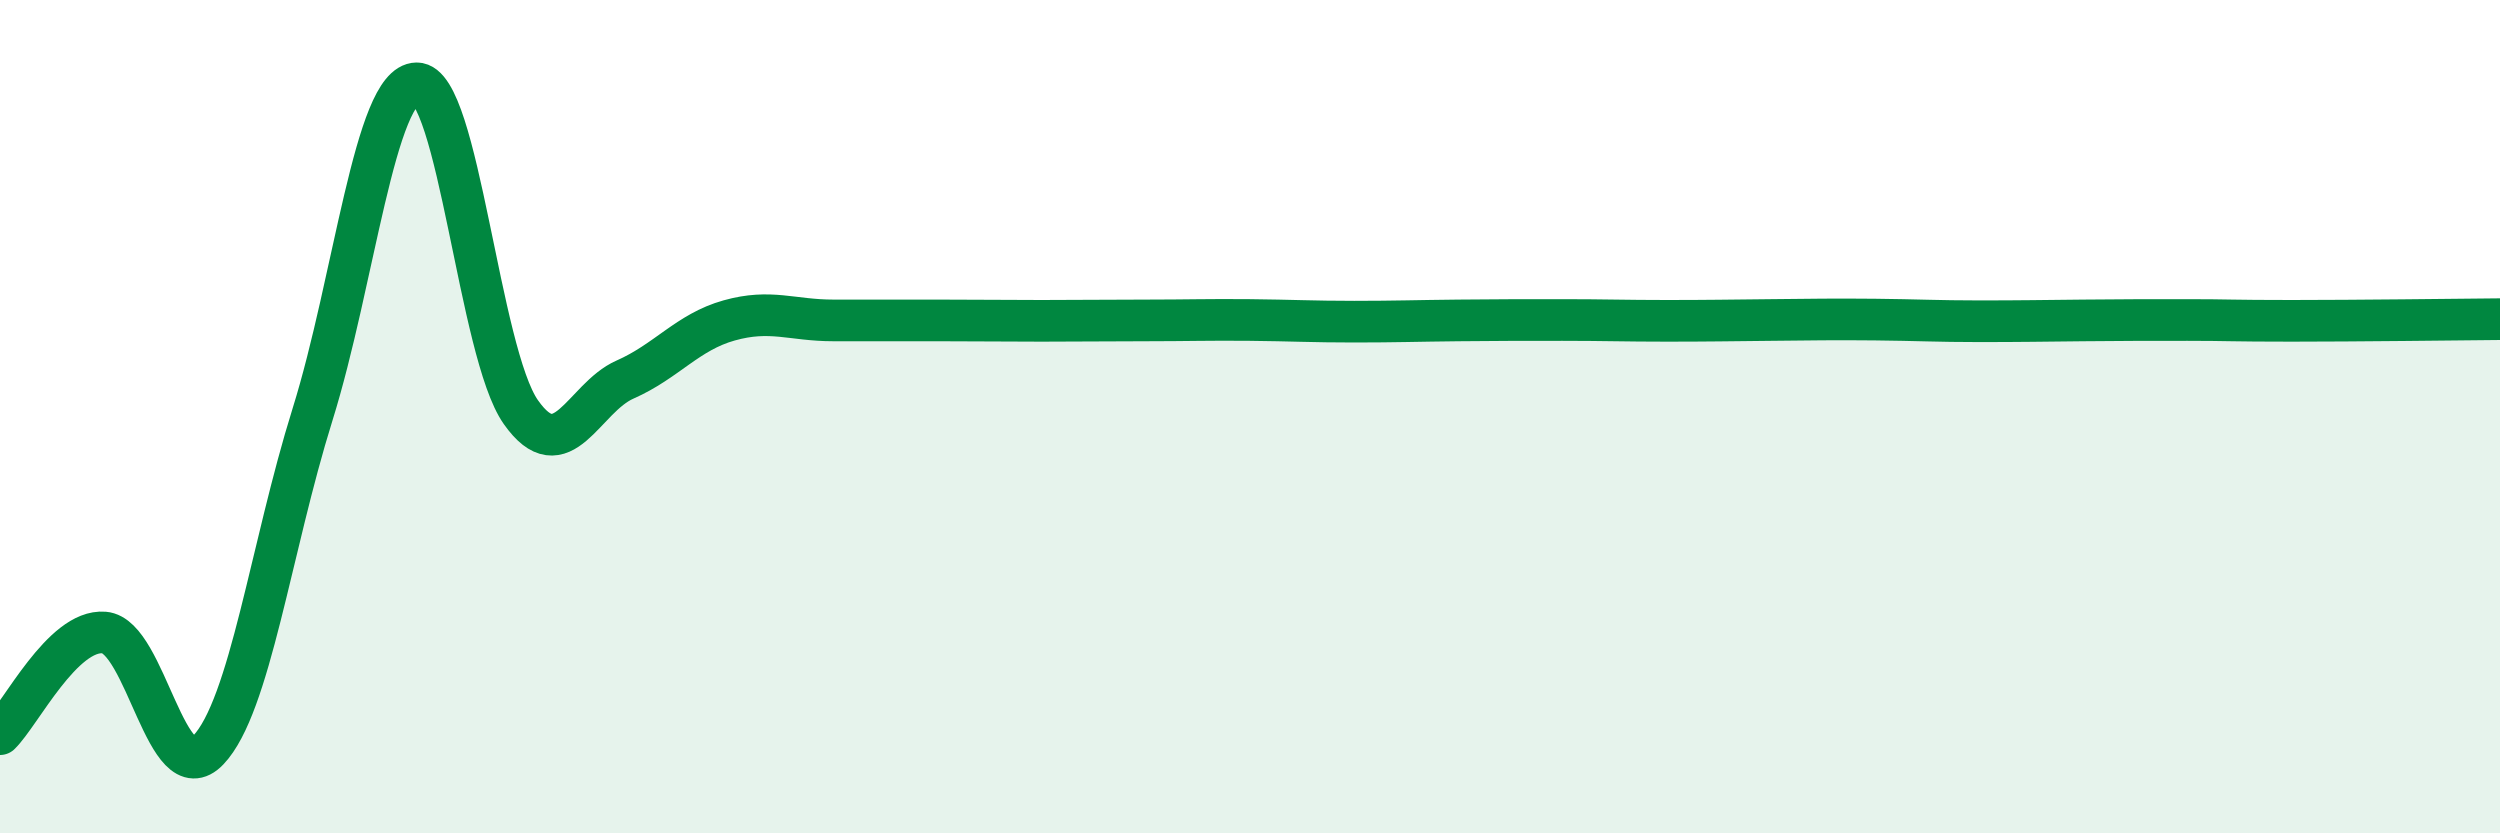
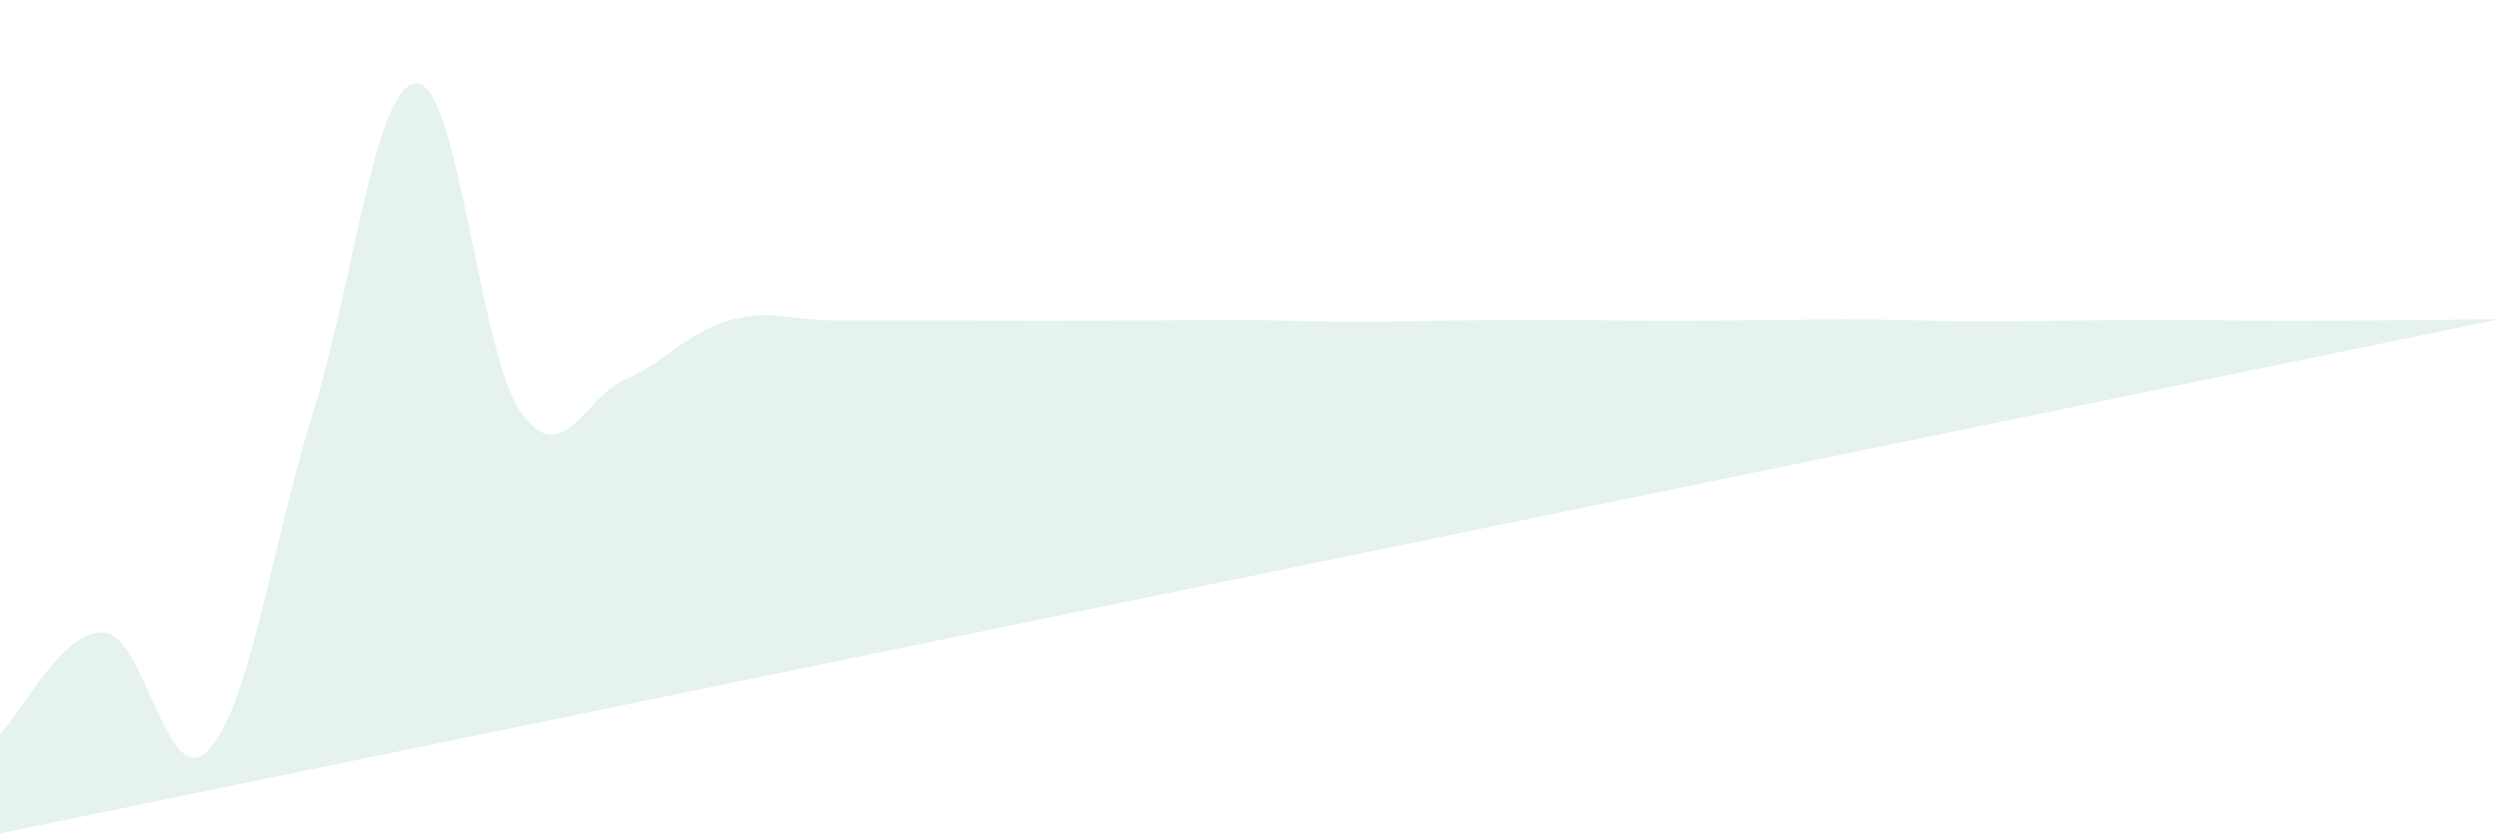
<svg xmlns="http://www.w3.org/2000/svg" width="60" height="20" viewBox="0 0 60 20">
-   <path d="M 0,17.62 C 0.5,17.13 1.5,15.1 2.5,15.18 C 3.5,15.26 4,19.05 5,18 C 6,16.95 6.5,13.15 7.5,9.95 C 8.5,6.75 9,2.01 10,2 C 11,1.99 11.5,8.47 12.5,9.89 C 13.5,11.31 14,9.55 15,9.11 C 16,8.67 16.5,7.97 17.5,7.69 C 18.5,7.41 19,7.69 20,7.69 C 21,7.69 21.5,7.69 22.5,7.69 C 23.5,7.69 24,7.7 25,7.7 C 26,7.7 26.5,7.69 27.5,7.69 C 28.5,7.69 29,7.67 30,7.68 C 31,7.69 31.5,7.72 32.5,7.72 C 33.5,7.72 34,7.7 35,7.69 C 36,7.68 36.5,7.68 37.5,7.68 C 38.5,7.68 39,7.7 40,7.7 C 41,7.7 41.5,7.69 42.5,7.68 C 43.5,7.67 44,7.66 45,7.67 C 46,7.68 46.5,7.71 47.5,7.71 C 48.5,7.71 49,7.7 50,7.69 C 51,7.68 51.5,7.68 52.5,7.68 C 53.5,7.68 53.5,7.7 55,7.7 C 56.5,7.7 59,7.67 60,7.66L60 20L0 20Z" fill="#008740" opacity="0.1" stroke-linecap="round" stroke-linejoin="round" />
-   <path d="M 0,17.62 C 0.5,17.13 1.5,15.1 2.5,15.18 C 3.5,15.26 4,19.05 5,18 C 6,16.95 6.5,13.15 7.5,9.95 C 8.5,6.75 9,2.01 10,2 C 11,1.99 11.5,8.47 12.5,9.89 C 13.5,11.31 14,9.55 15,9.11 C 16,8.67 16.5,7.97 17.5,7.69 C 18.5,7.41 19,7.69 20,7.69 C 21,7.69 21.5,7.69 22.5,7.69 C 23.5,7.69 24,7.7 25,7.7 C 26,7.7 26.5,7.69 27.5,7.69 C 28.5,7.69 29,7.67 30,7.68 C 31,7.69 31.5,7.72 32.5,7.72 C 33.5,7.72 34,7.7 35,7.69 C 36,7.68 36.5,7.68 37.5,7.68 C 38.5,7.68 39,7.7 40,7.7 C 41,7.7 41.5,7.69 42.5,7.68 C 43.5,7.67 44,7.66 45,7.67 C 46,7.68 46.5,7.71 47.5,7.71 C 48.5,7.71 49,7.7 50,7.69 C 51,7.68 51.5,7.68 52.5,7.68 C 53.5,7.68 53.5,7.7 55,7.7 C 56.5,7.7 59,7.67 60,7.66" stroke="#008740" stroke-width="1" fill="none" stroke-linecap="round" stroke-linejoin="round" />
+   <path d="M 0,17.62 C 0.5,17.13 1.5,15.1 2.5,15.18 C 3.5,15.26 4,19.05 5,18 C 6,16.95 6.5,13.15 7.5,9.95 C 8.5,6.75 9,2.01 10,2 C 11,1.99 11.5,8.47 12.5,9.89 C 13.5,11.31 14,9.55 15,9.11 C 16,8.67 16.5,7.97 17.5,7.69 C 18.5,7.41 19,7.69 20,7.69 C 21,7.69 21.5,7.69 22.5,7.69 C 23.5,7.69 24,7.7 25,7.7 C 26,7.7 26.5,7.69 27.5,7.69 C 28.5,7.69 29,7.67 30,7.68 C 31,7.69 31.5,7.72 32.5,7.72 C 33.5,7.72 34,7.7 35,7.69 C 36,7.68 36.5,7.68 37.5,7.68 C 38.5,7.68 39,7.7 40,7.7 C 41,7.7 41.5,7.69 42.5,7.68 C 43.5,7.67 44,7.66 45,7.67 C 46,7.68 46.5,7.71 47.5,7.71 C 48.5,7.71 49,7.7 50,7.69 C 51,7.68 51.5,7.68 52.5,7.68 C 53.5,7.68 53.5,7.7 55,7.7 C 56.5,7.7 59,7.67 60,7.66L0 20Z" fill="#008740" opacity="0.1" stroke-linecap="round" stroke-linejoin="round" />
</svg>